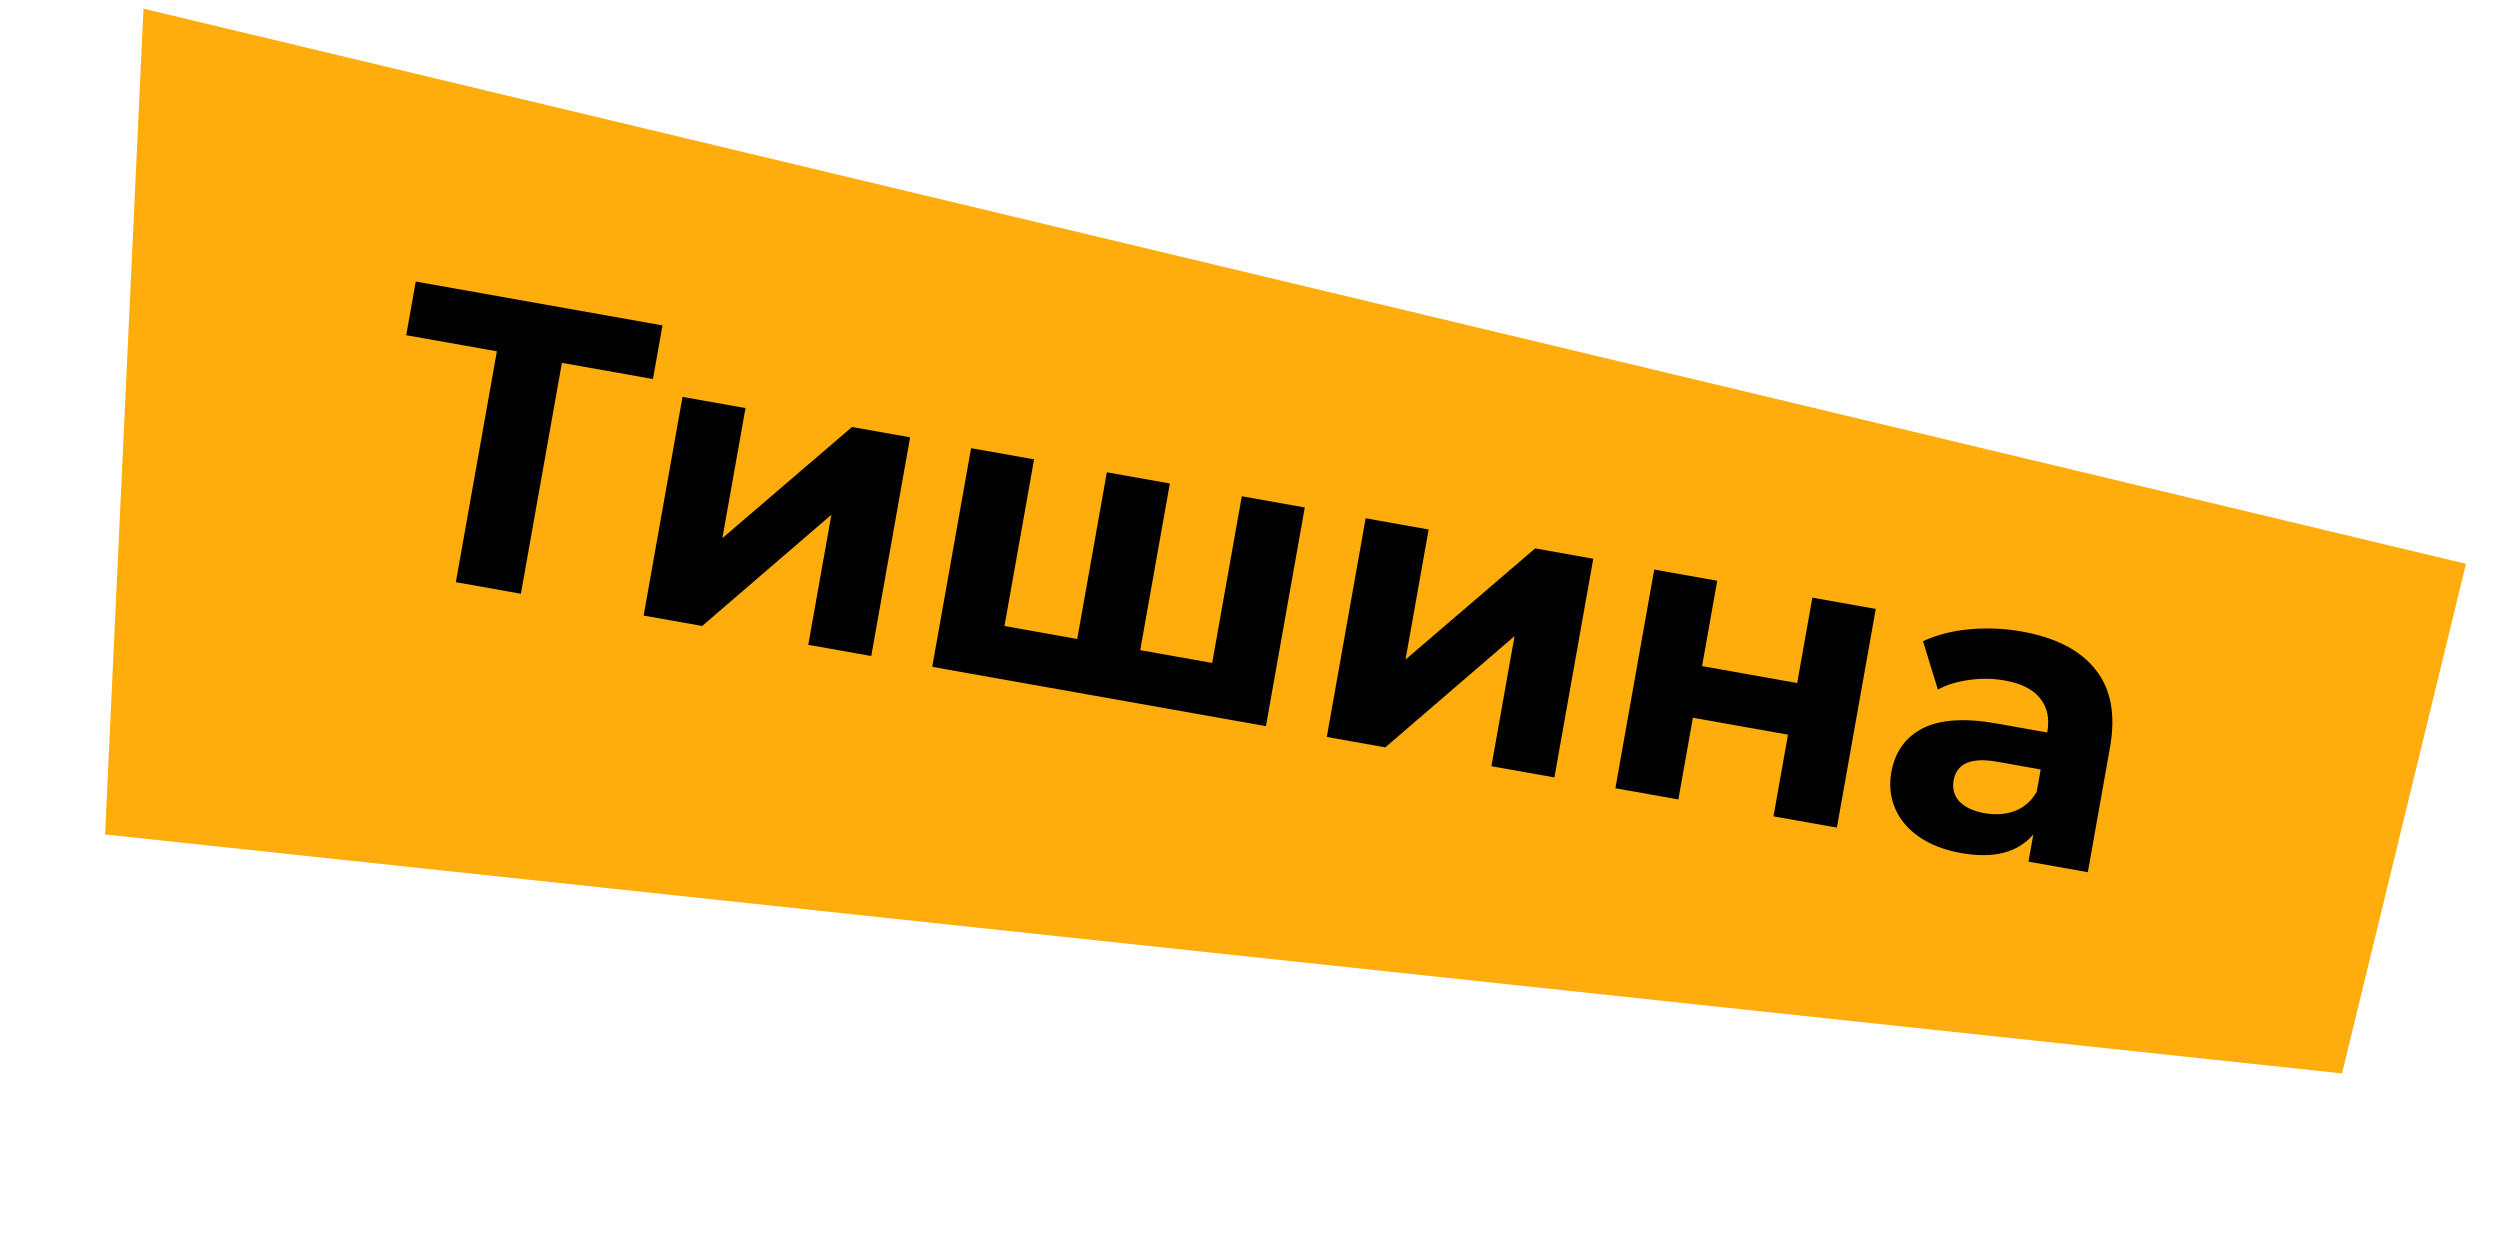
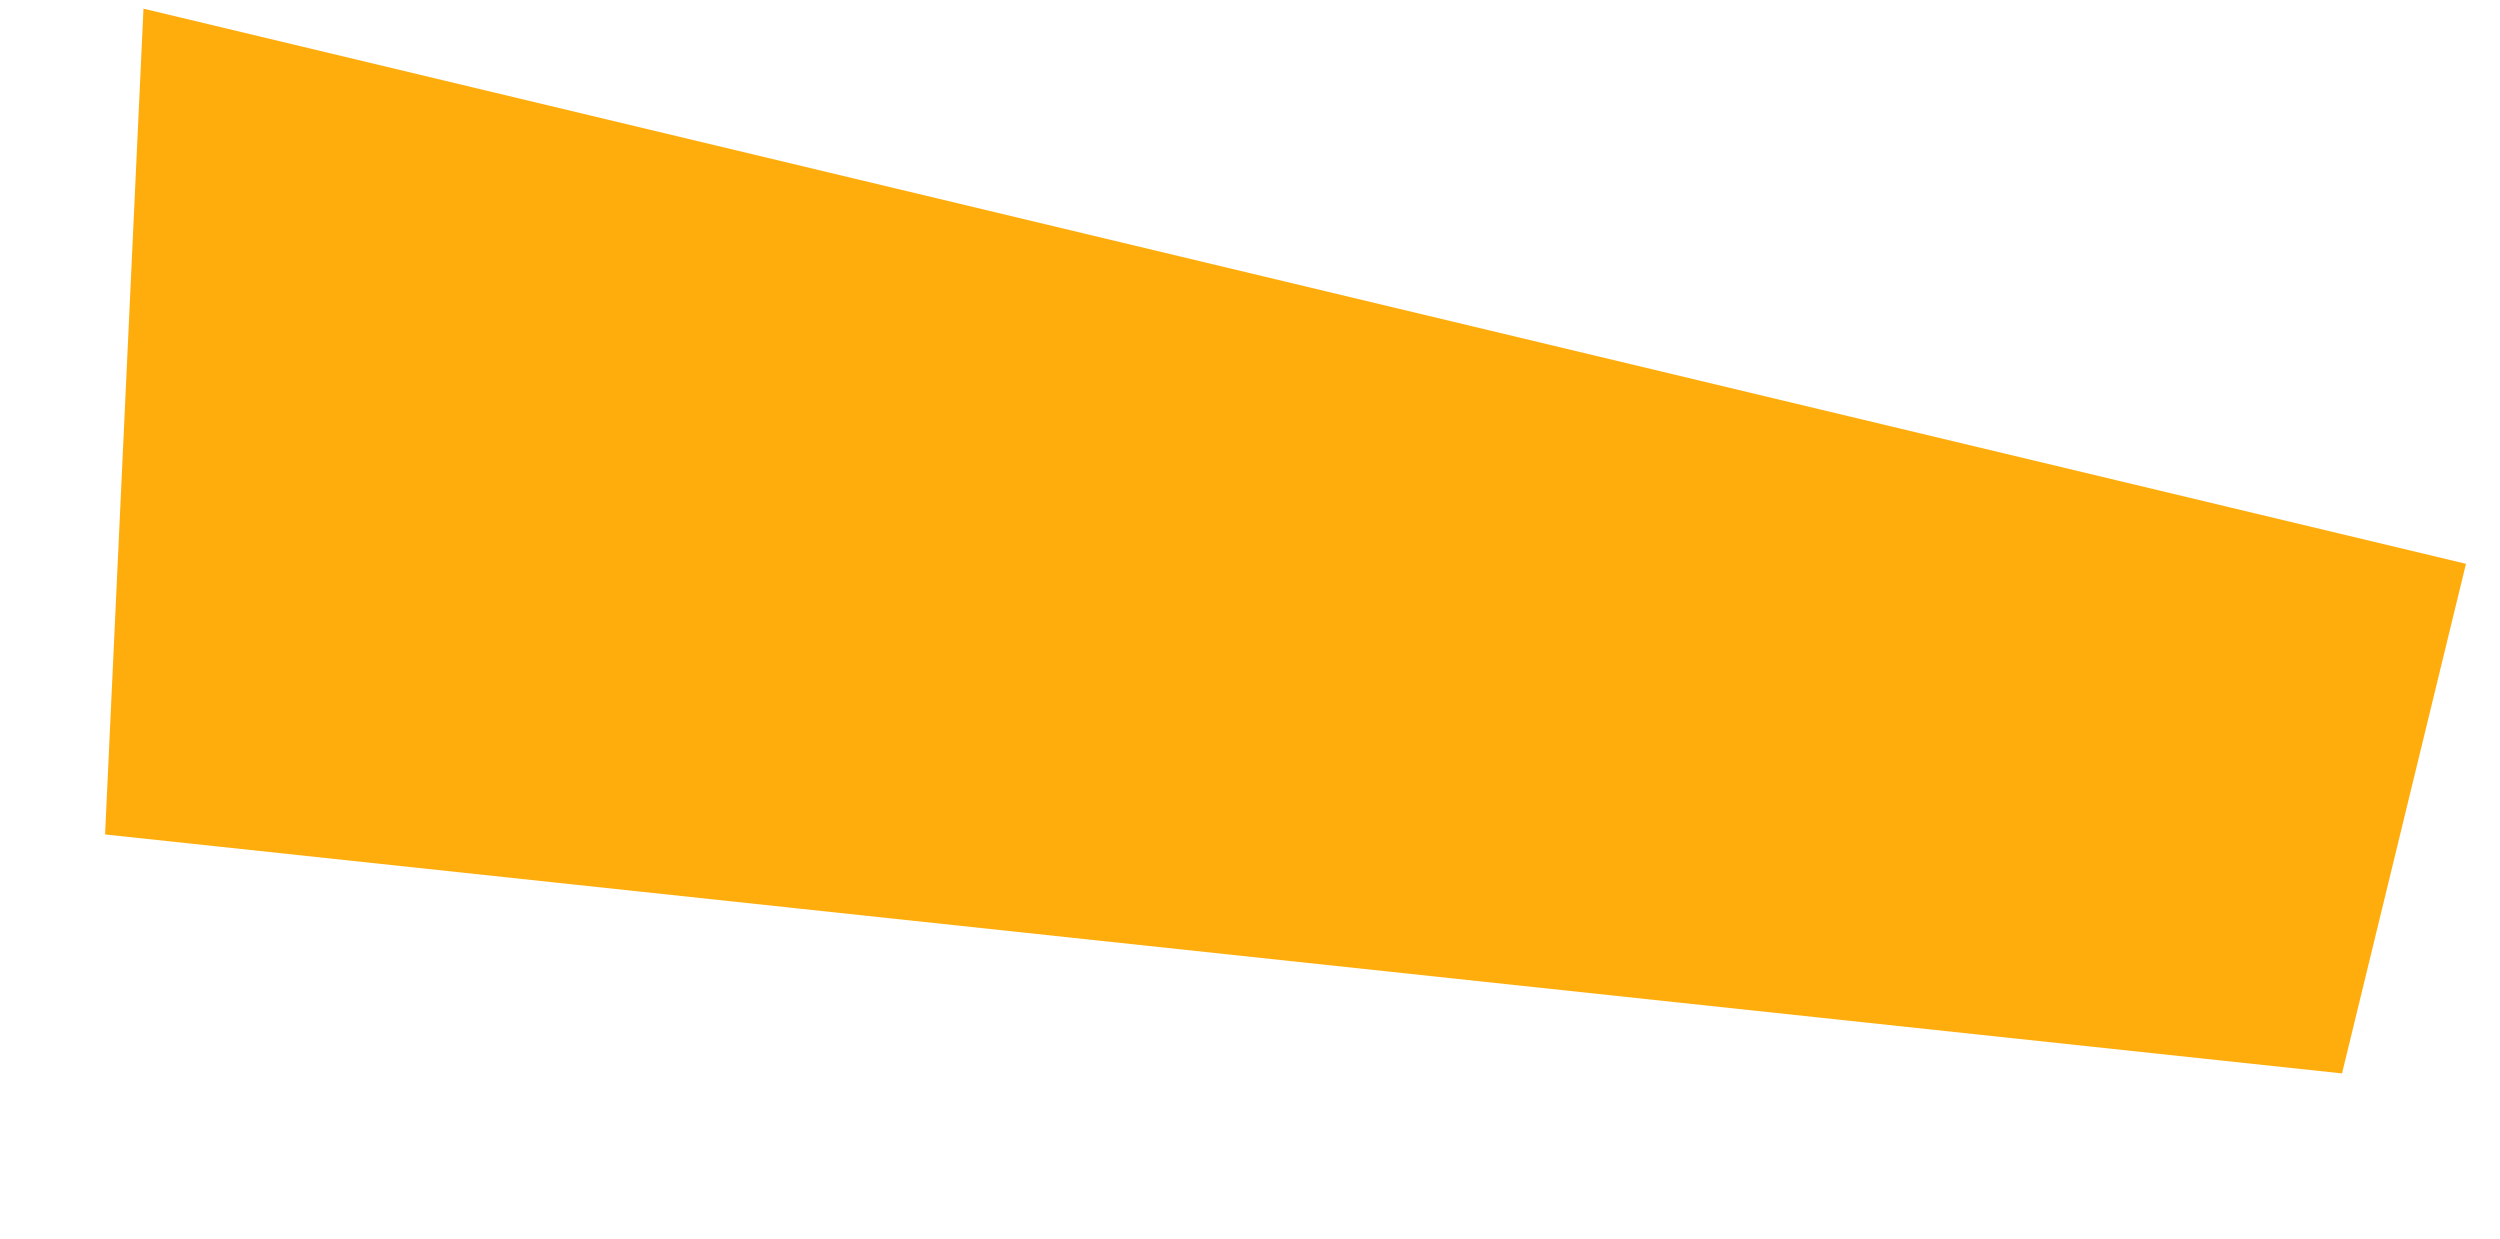
<svg xmlns="http://www.w3.org/2000/svg" width="218" height="108" viewBox="0 0 218 108" fill="none">
  <path d="M12.512 0.757L215.033 49.164L204.224 93.602L9.162 72.765L12.512 0.757Z" fill="#FFAD0D" />
-   <path d="M56.938 33.053L48.998 31.642L45.421 51.775L39.75 50.767L43.327 30.634L35.423 29.23L36.255 24.551L57.77 28.375L56.938 33.053ZM59.514 34.608L65.008 35.584L62.992 46.926L74.294 37.234L79.363 38.135L75.974 57.204L70.48 56.228L72.496 44.886L61.229 54.584L56.125 53.677L59.514 34.608ZM113.778 44.251L110.39 63.32L81.289 58.149L84.678 39.08L90.172 40.056L87.59 54.588L93.934 55.716L96.517 41.183L102.011 42.16L99.428 56.692L105.702 57.807L108.284 43.275L113.778 44.251ZM119.084 45.194L124.578 46.17L122.563 57.512L133.865 47.82L138.933 48.721L135.545 67.79L130.051 66.814L132.066 55.472L120.8 65.17L115.696 64.263L119.084 45.194ZM144.249 49.666L149.743 50.642L148.42 58.085L156.714 59.559L158.037 52.116L163.566 53.098L160.177 72.168L154.648 71.185L155.914 64.061L147.62 62.587L146.354 69.711L140.86 68.735L144.249 49.666ZM176.318 55.072C179.271 55.597 181.414 56.709 182.745 58.408C184.081 60.083 184.496 62.339 183.992 65.174L182.059 76.056L176.884 75.136L177.306 72.762C175.951 74.349 173.856 74.891 171.02 74.387C169.555 74.127 168.323 73.652 167.325 72.962C166.35 72.277 165.656 71.447 165.244 70.472C164.833 69.497 164.725 68.454 164.923 67.344C165.238 65.571 166.147 64.295 167.651 63.514C169.178 62.737 171.336 62.596 174.125 63.092L178.52 63.873C178.734 62.668 178.531 61.681 177.912 60.913C177.297 60.121 176.257 59.595 174.792 59.335C173.776 59.154 172.742 59.141 171.691 59.296C170.668 59.431 169.765 59.709 168.983 60.131L167.685 55.914C168.855 55.367 170.196 55.02 171.709 54.874C173.245 54.733 174.782 54.799 176.318 55.072ZM173.064 70.911C174.009 71.079 174.886 71.015 175.694 70.72C176.506 70.401 177.142 69.844 177.6 69.048L177.947 67.098L174.154 66.424C171.885 66.021 170.619 66.564 170.354 68.053C170.228 68.762 170.399 69.377 170.867 69.899C171.363 70.401 172.095 70.739 173.064 70.911Z" fill="black" />
</svg>